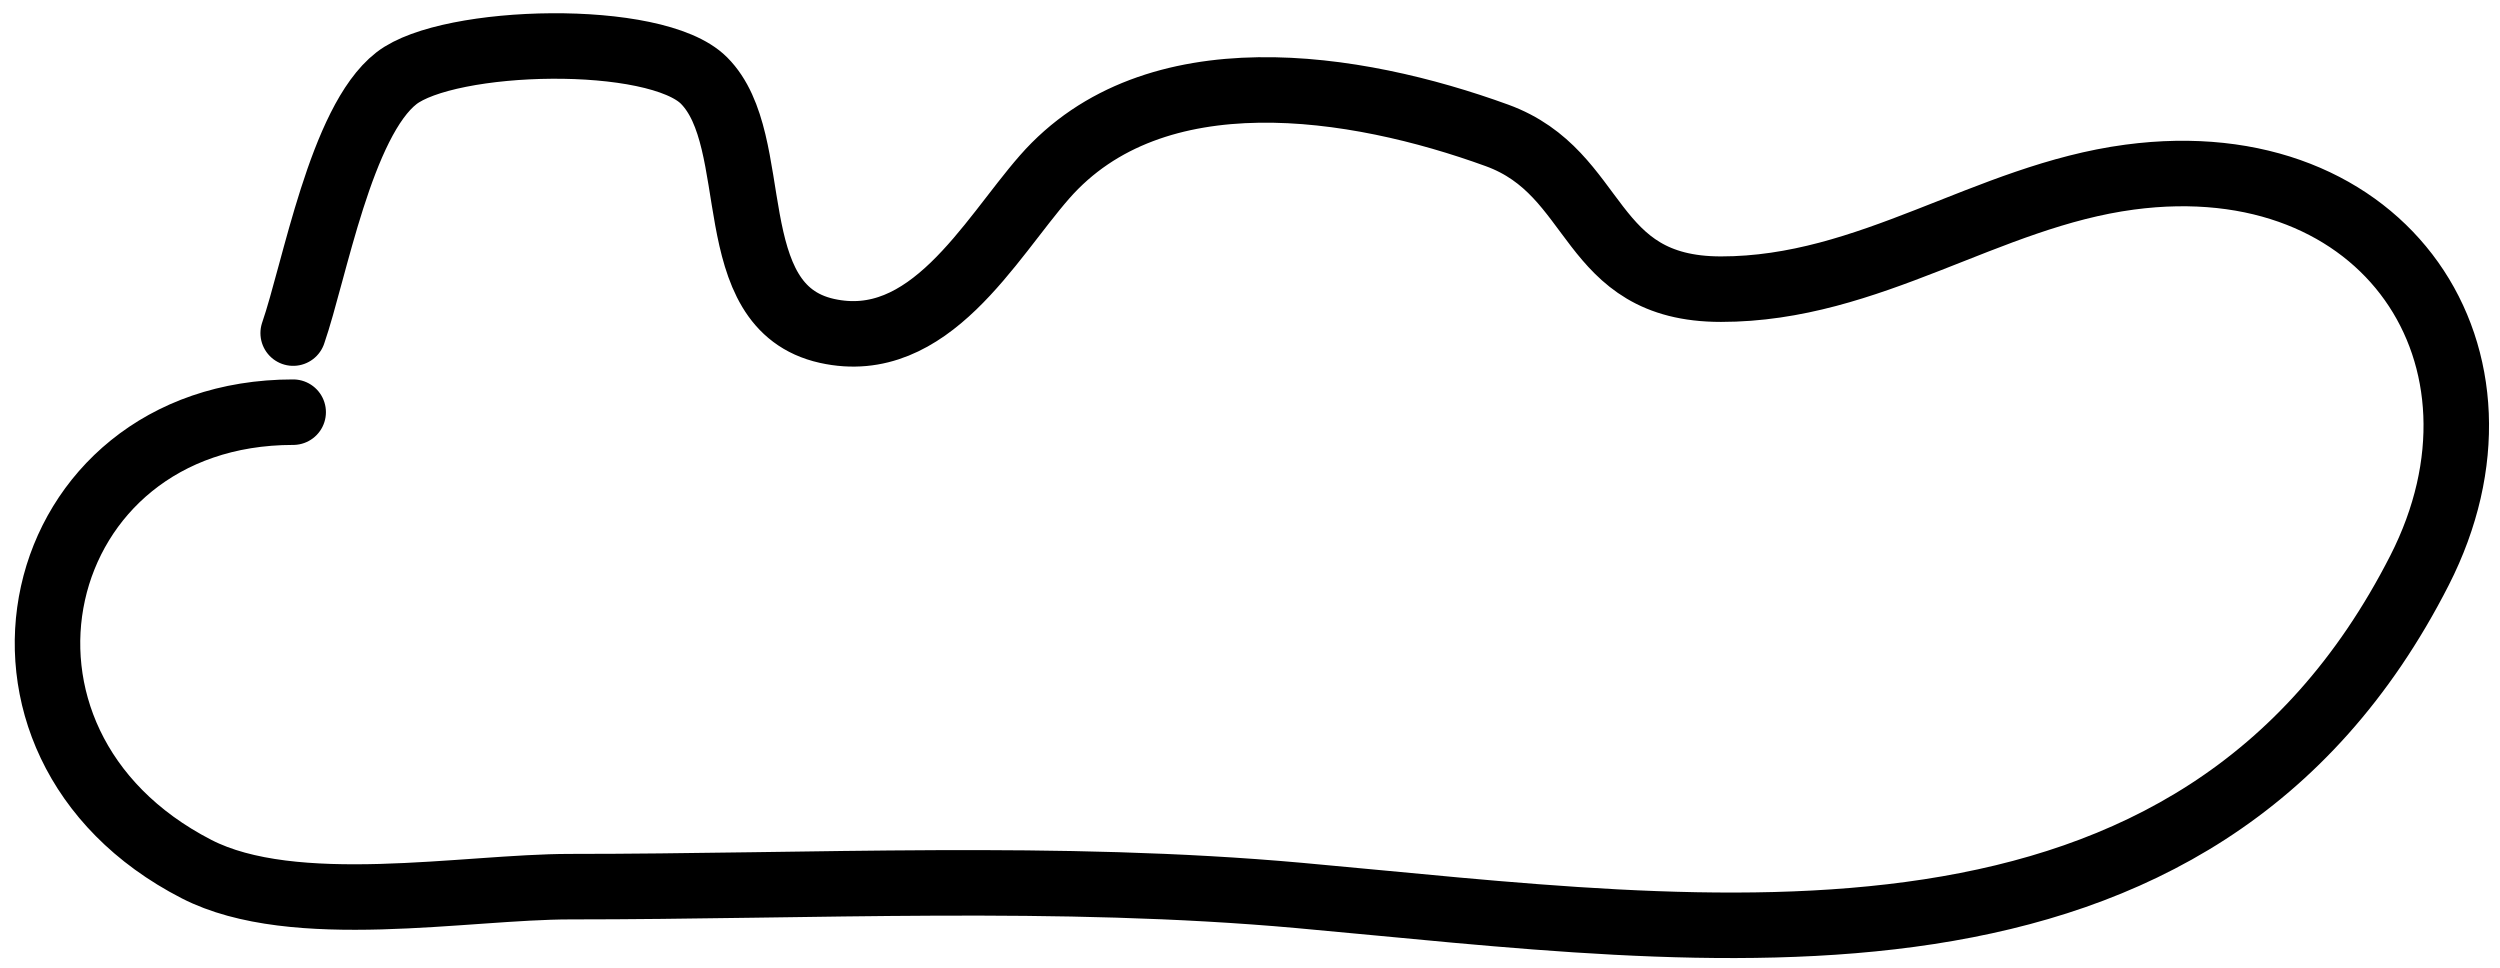
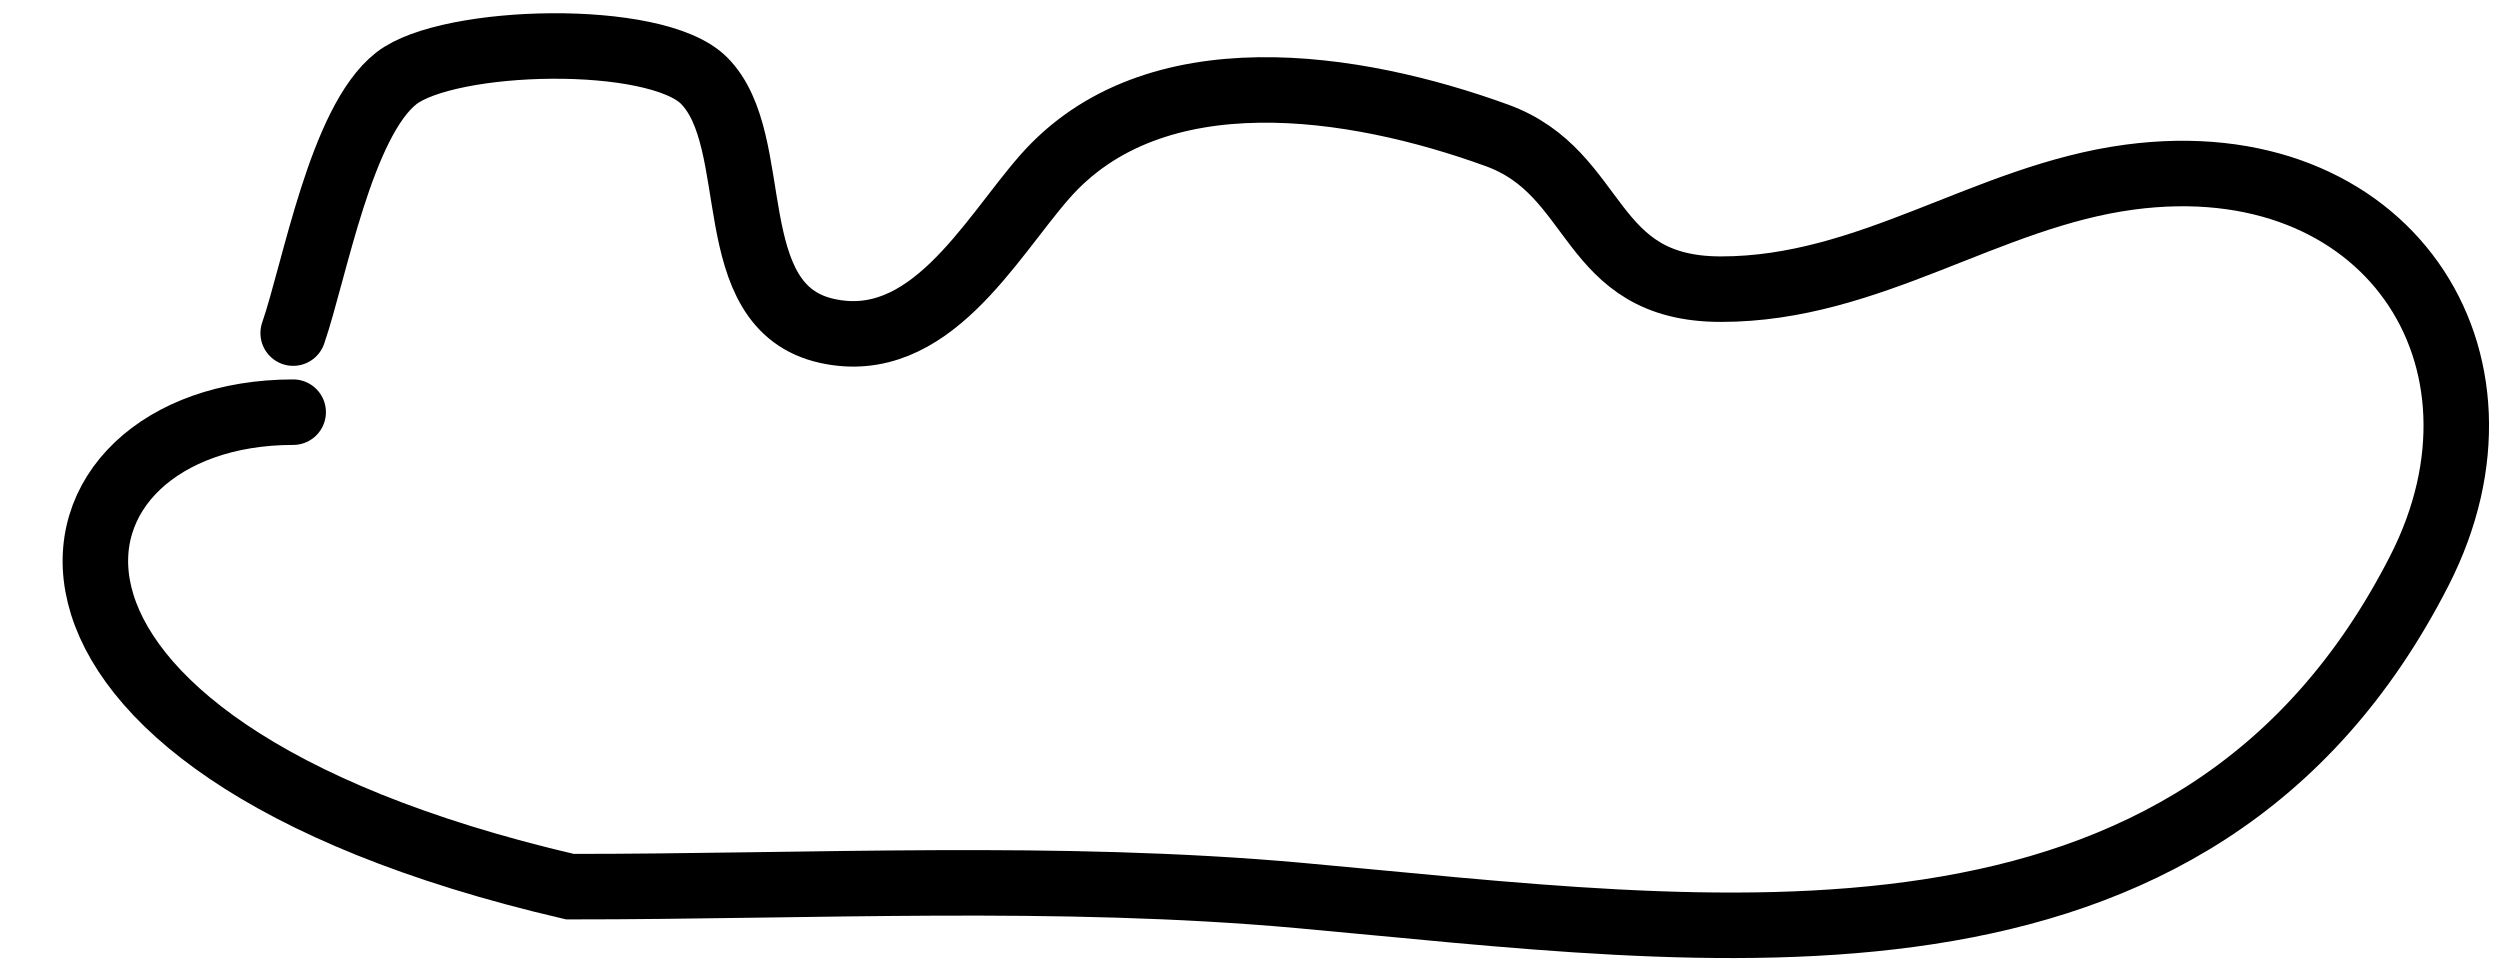
<svg xmlns="http://www.w3.org/2000/svg" width="155" height="60" viewBox="0 0 155 60" fill="none">
-   <path d="M18.177 20.652C19.503 16.82 21.136 7.53 24.578 4.853C27.816 2.335 40.645 1.989 43.645 4.99C47.419 8.764 44.517 19.015 51.272 20.516C57.613 21.925 61.344 14.881 64.755 10.982C71.547 3.22 84.02 5.198 92.811 8.394C99.259 10.739 98.296 17.928 106.703 17.928C115.945 17.928 123.163 12.165 132.035 10.982C147.95 8.86 156.731 22.183 150.012 35.361C136.109 62.633 105.978 57.803 80.553 55.518C65.591 54.173 50.343 54.973 35.337 54.973C28.883 54.973 18.227 56.991 12.184 53.883C-3.091 46.027 1.731 25.555 18.177 25.555" stroke="black" stroke-width="4.061" stroke-linecap="round" />
+   <path d="M18.177 20.652C19.503 16.82 21.136 7.53 24.578 4.853C27.816 2.335 40.645 1.989 43.645 4.99C47.419 8.764 44.517 19.015 51.272 20.516C57.613 21.925 61.344 14.881 64.755 10.982C71.547 3.22 84.02 5.198 92.811 8.394C99.259 10.739 98.296 17.928 106.703 17.928C115.945 17.928 123.163 12.165 132.035 10.982C147.95 8.86 156.731 22.183 150.012 35.361C136.109 62.633 105.978 57.803 80.553 55.518C65.591 54.173 50.343 54.973 35.337 54.973C-3.091 46.027 1.731 25.555 18.177 25.555" stroke="black" stroke-width="4.061" stroke-linecap="round" />
</svg>